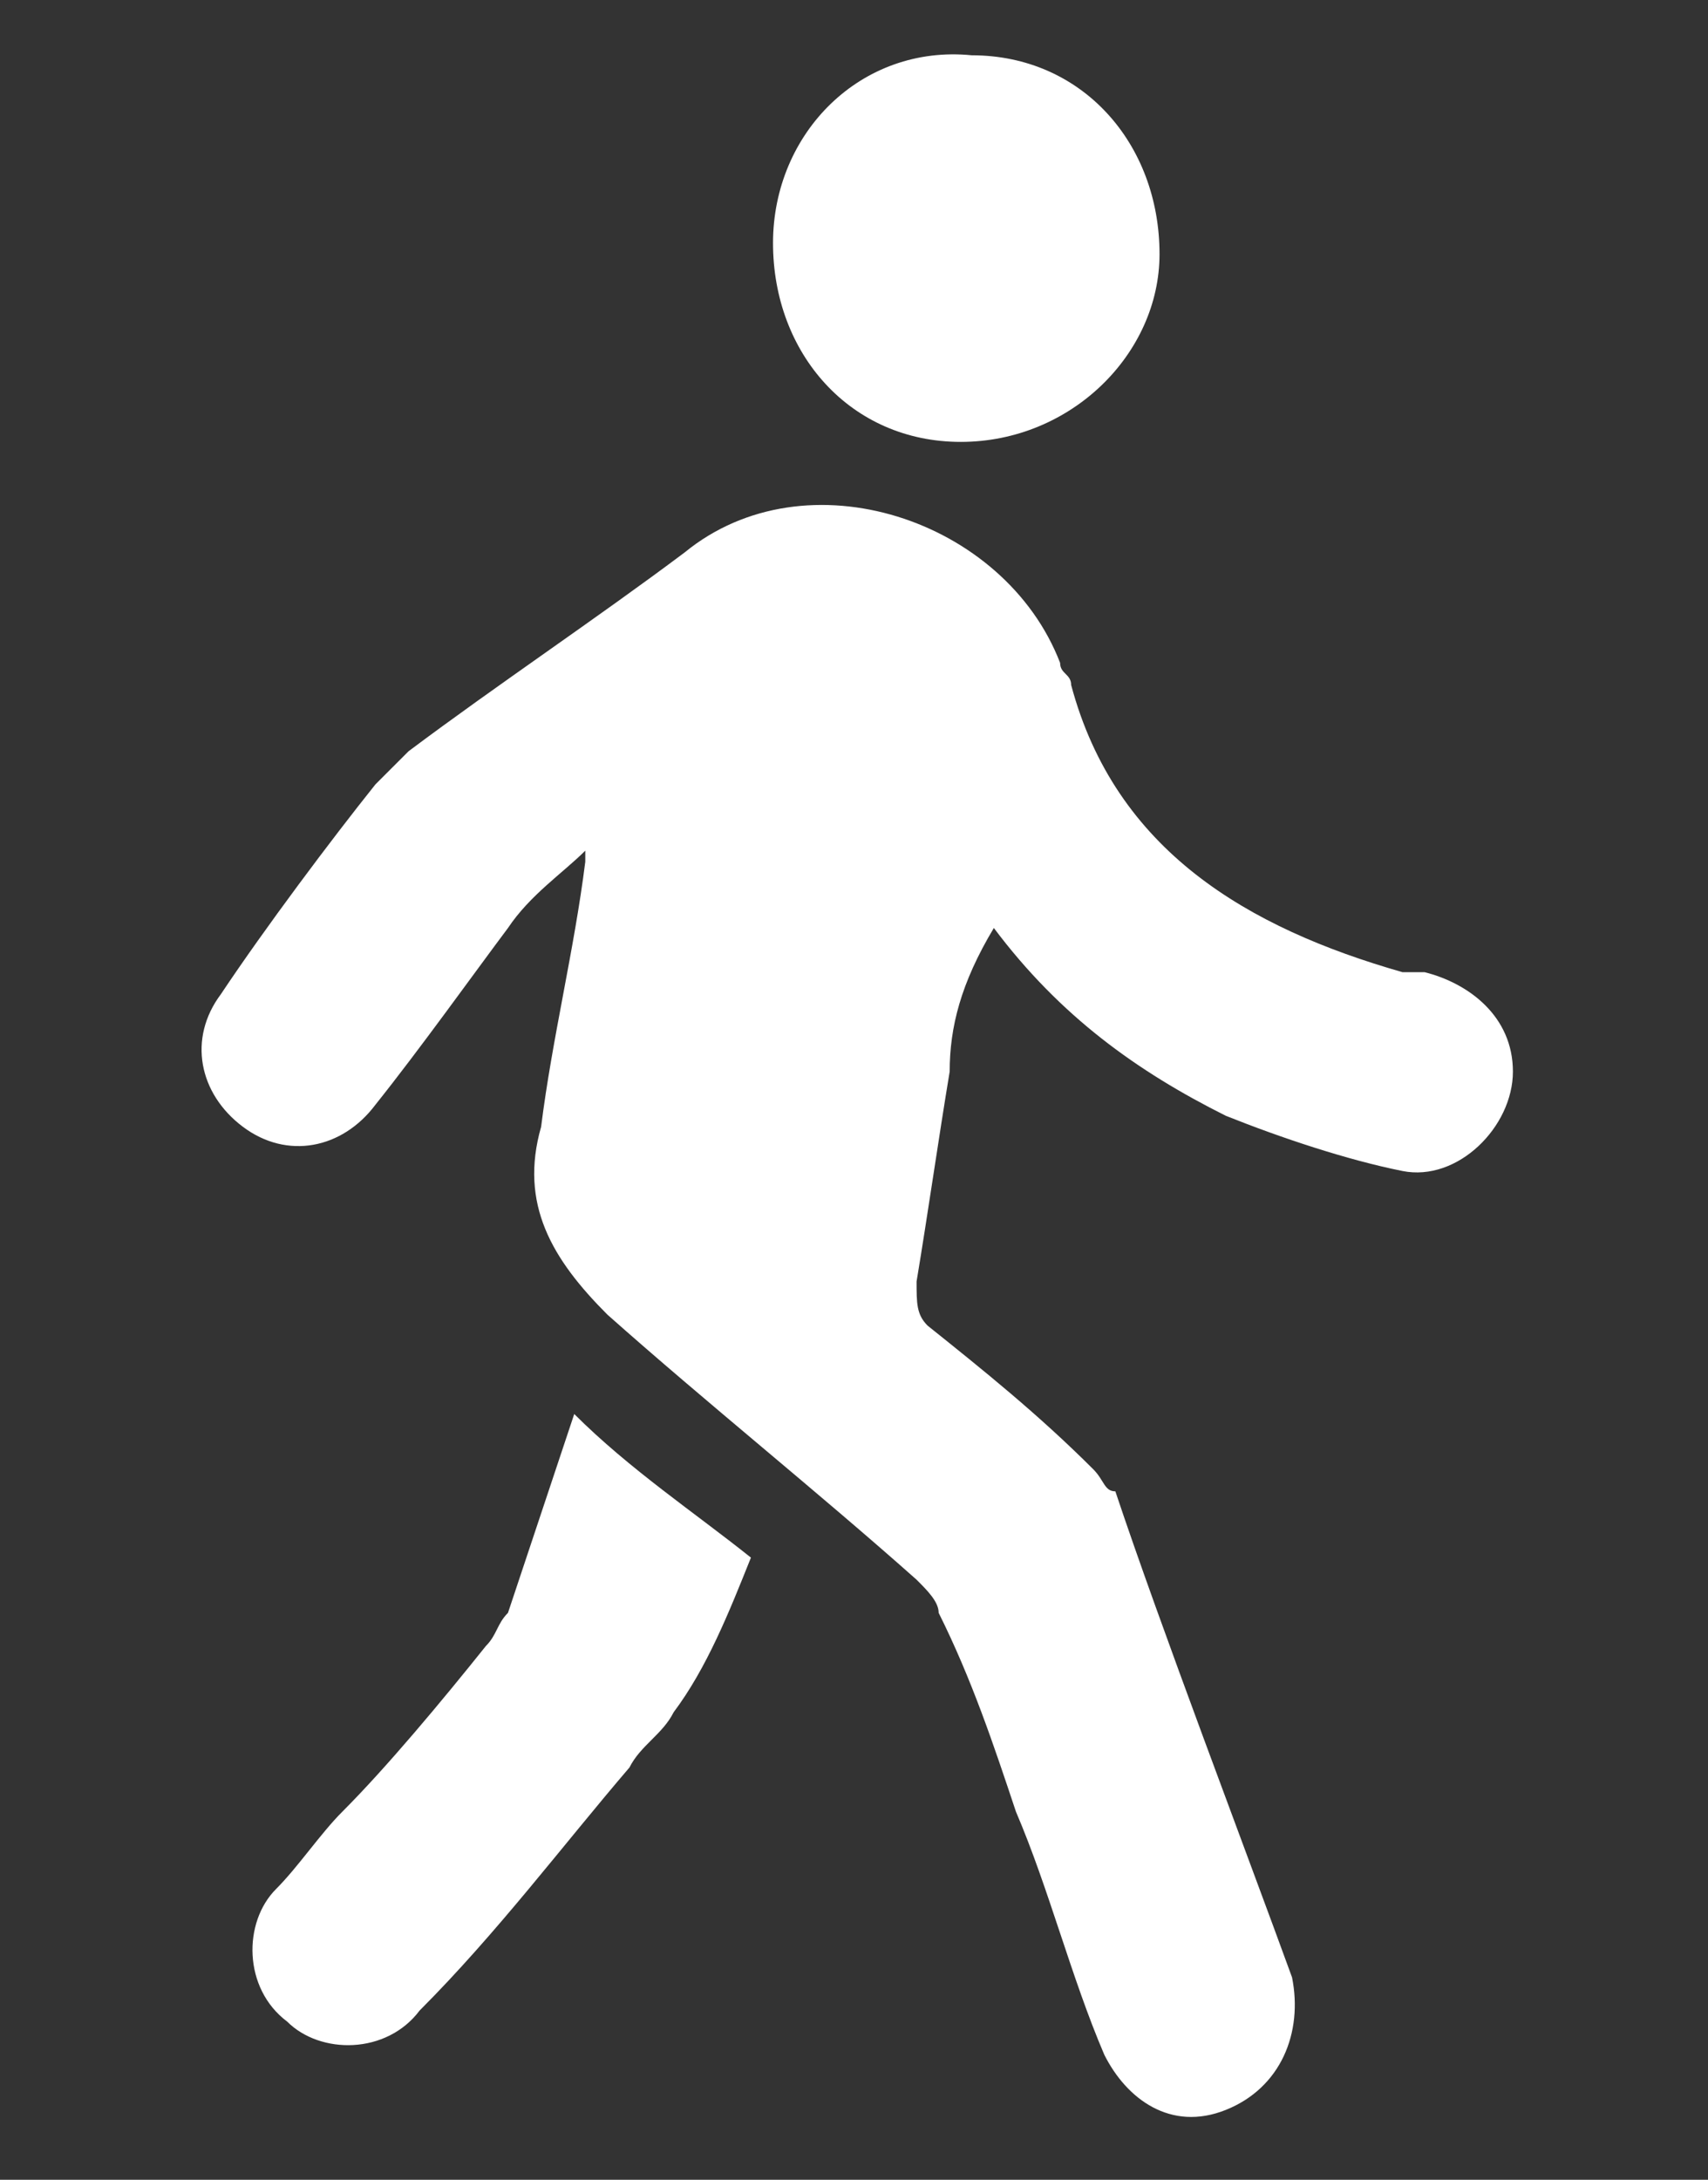
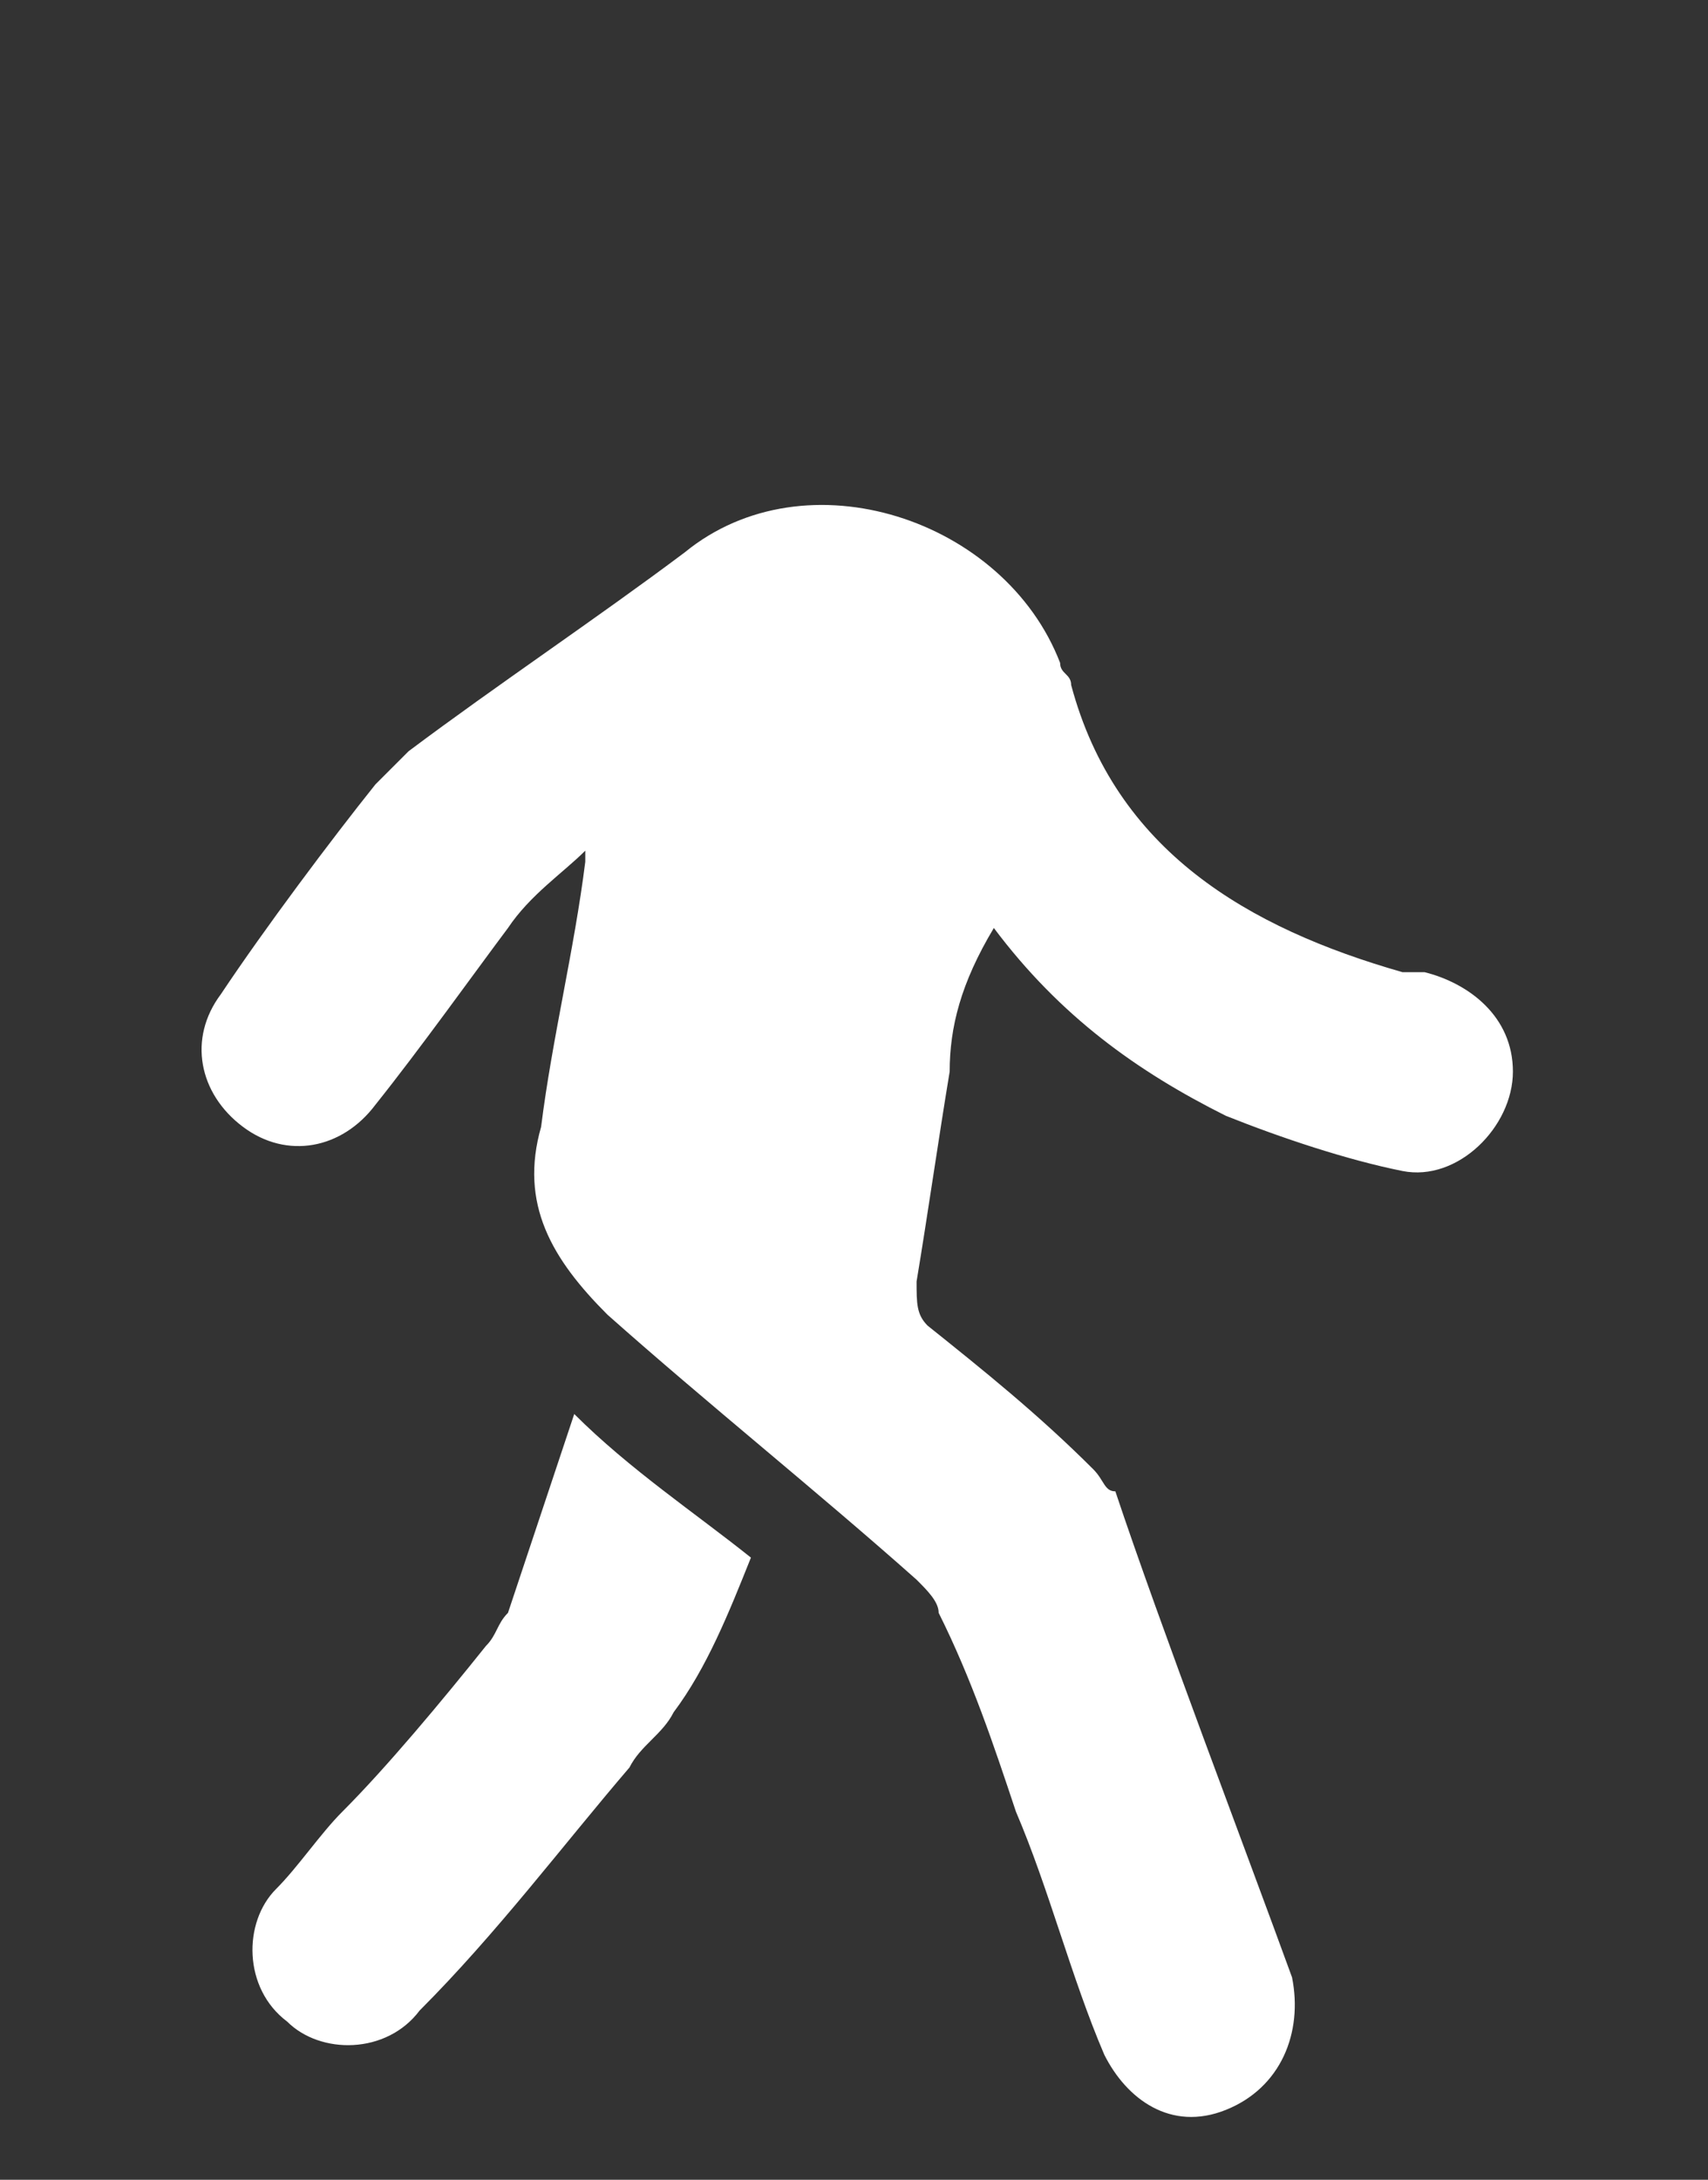
<svg xmlns="http://www.w3.org/2000/svg" width="58" height="74" viewBox="0 0 58 74" fill="none">
  <rect x="0" y="0" width="58" height="74" fill="#333333" stroke="none" />
  <mask id="mask0_417_45" style="mask-type:luminance" maskUnits="userSpaceOnUse" x="0" y="0" width="58" height="74">
    <path d="M57.75 0H0V73.5H57.75V0Z" fill="white" />
  </mask>
  <g mask="url(#mask0_417_45)">
    <path d="M41.625 71.629C39.75 72.379 38.25 71.254 37.499 69.754C36.374 67.129 35.624 64.129 34.499 61.504C33.749 59.254 32.999 57.004 31.875 54.754C31.875 54.379 31.5 54.004 31.125 53.629C27.75 50.629 24 47.629 20.625 44.629C18.75 42.754 17.625 40.879 18.375 38.254C18.75 35.254 19.5 32.254 19.875 29.254V28.879C19.125 29.629 18 30.379 17.25 31.504C16.125 33.004 14.249 35.629 12.749 37.504C11.624 39.004 9.749 39.379 8.249 38.254C6.749 37.129 6.374 35.254 7.499 33.754C8.999 31.504 11.249 28.504 12.749 26.629C13.124 26.254 13.499 25.879 13.874 25.504C16.875 23.254 20.25 21.004 23.25 18.754C27.375 15.379 34.124 17.629 35.999 22.504C35.999 22.879 36.374 22.879 36.374 23.254C37.875 28.879 42.375 31.504 47.625 33.004C47.625 33.004 48 33.004 48.375 33.004C49.875 33.379 51.375 34.504 51.375 36.379C51.375 38.254 49.5 40.129 47.625 39.754C45.75 39.379 43.5 38.629 41.625 37.879C38.625 36.379 35.999 34.504 33.749 31.504C32.624 33.379 32.249 34.879 32.249 36.379C31.875 38.629 31.5 41.254 31.125 43.504C31.125 44.254 31.125 44.629 31.5 45.004C33.374 46.504 35.249 48.004 37.124 49.879C37.499 50.254 37.499 50.629 37.875 50.629C39.375 55.129 42.375 63.004 43.875 67.129C44.25 69.004 43.5 70.879 41.625 71.629Z" fill="white" />
    <path d="M25.5 52.879C24.75 54.754 24 56.629 22.875 58.129C22.5 58.879 21.75 59.254 21.375 60.004C19.125 62.629 16.875 65.629 14.25 68.254C13.125 69.754 10.875 69.754 9.75 68.629C8.25 67.504 8.25 65.254 9.375 64.129C10.125 63.379 10.875 62.254 11.625 61.504C13.125 60.004 15 57.754 16.5 55.879C16.875 55.504 16.875 55.129 17.25 54.754C18 52.504 18.75 50.254 19.5 48.004C21.375 49.879 23.625 51.379 25.5 52.879Z" fill="white" />
-     <path d="M32.625 15.002C28.875 15.002 26.25 12.002 26.25 8.252C26.25 4.502 29.25 1.502 33 1.877C36.75 1.877 39.375 4.877 39.375 8.627C39.375 12.002 36.375 15.002 32.625 15.002Z" fill="white" />
  </g>
</svg>